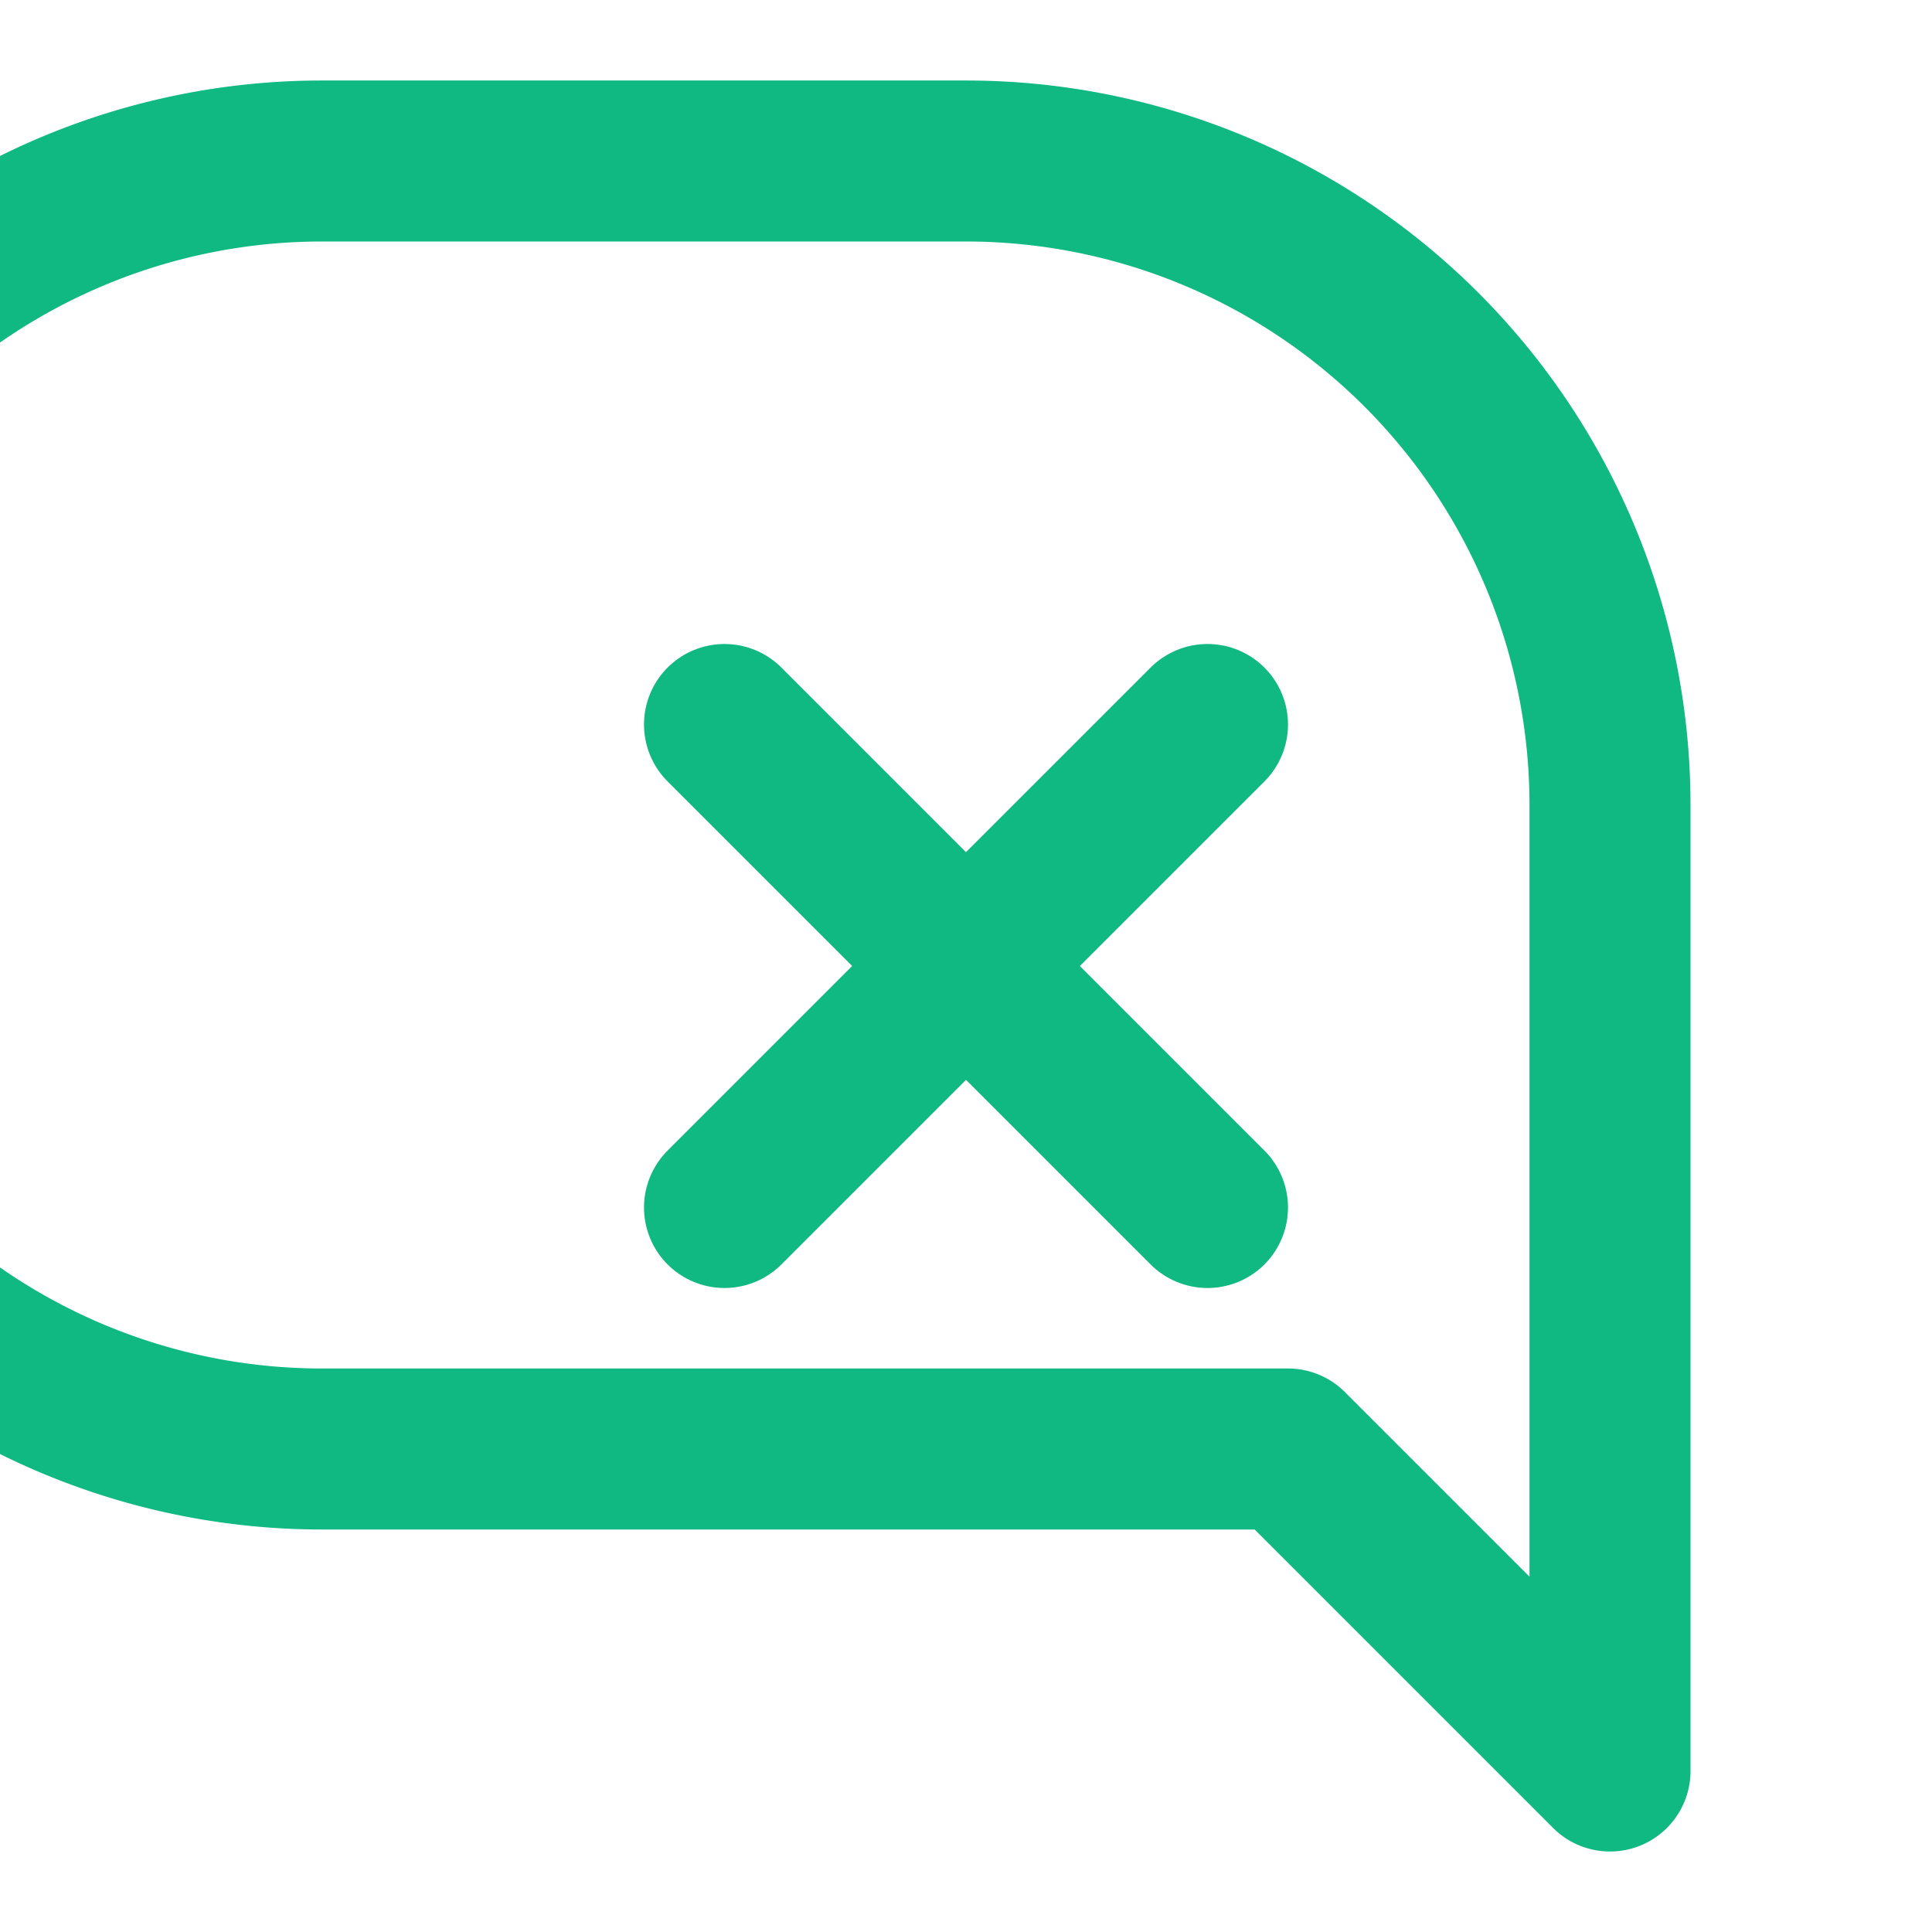
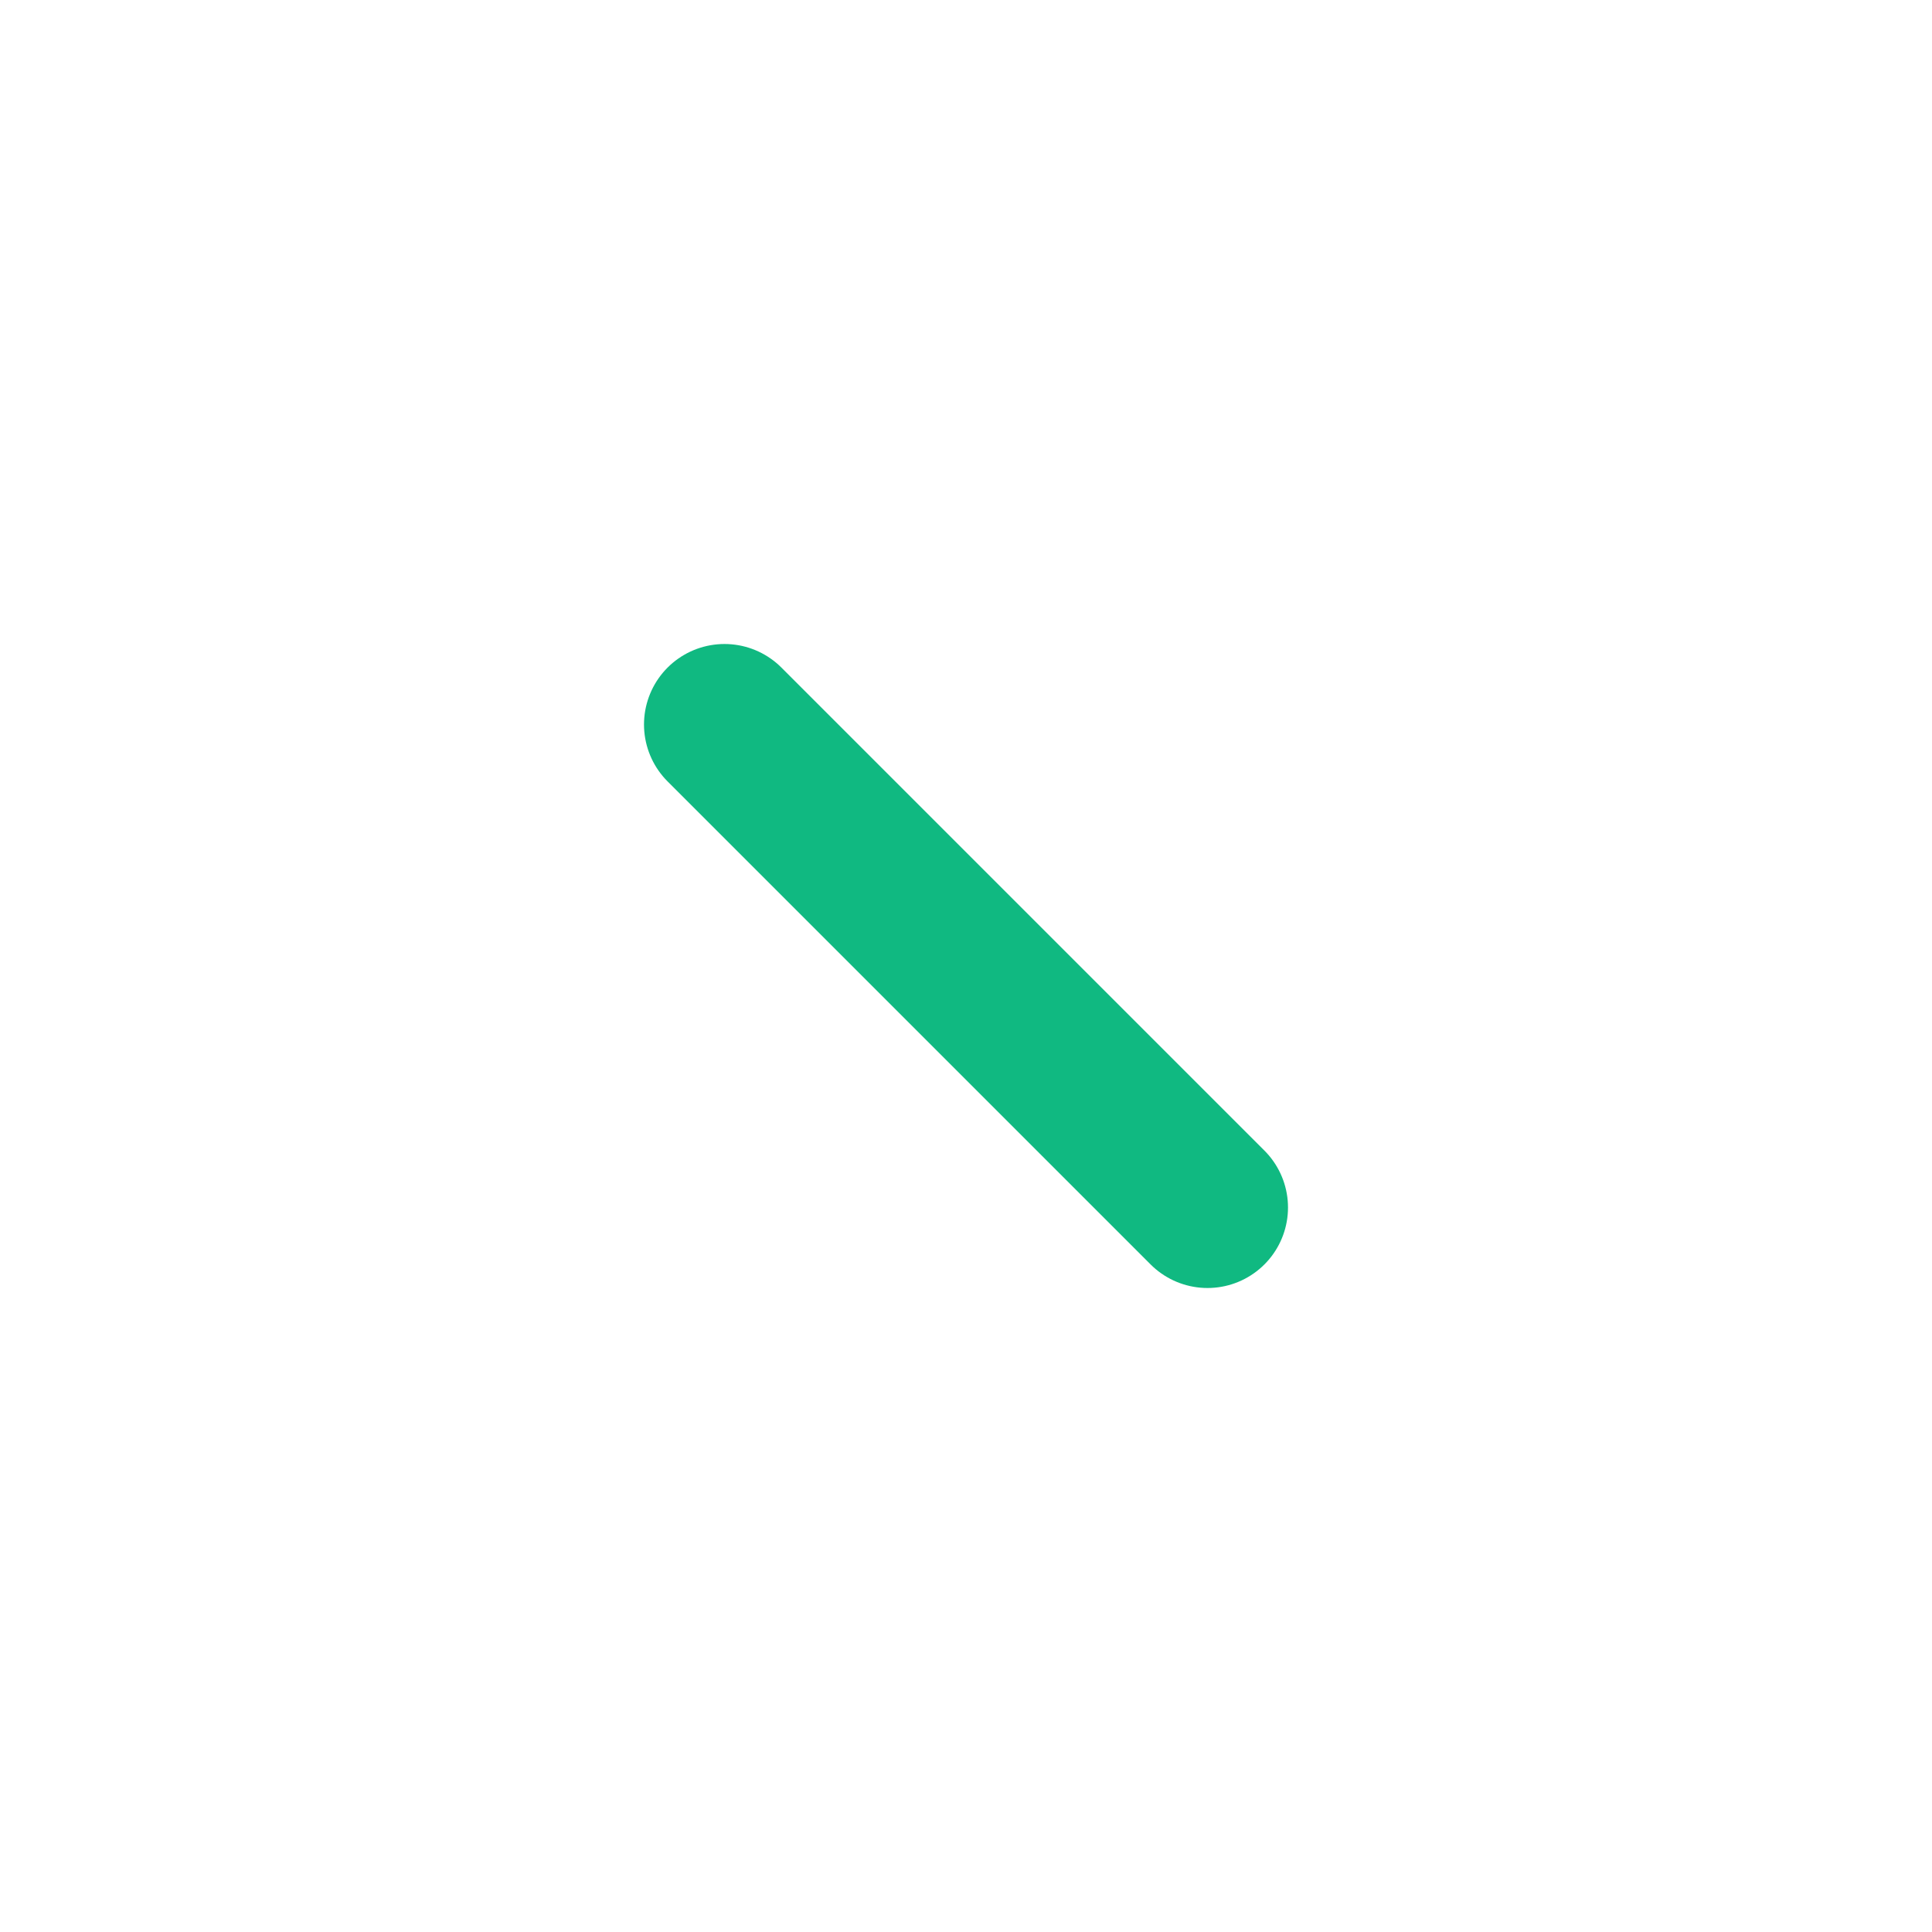
<svg xmlns="http://www.w3.org/2000/svg" width="24" height="24" viewBox="0 0 24 24" fill="none" stroke="#10b981" stroke-width="2" stroke-linecap="round" stroke-linejoin="round">
-   <path d="M12 2a8 8 0 0 1 8 8v12l-4-4H4a8 8 0 0 1 0-16z" />
  <path d="M9 9l6 6" />
-   <path d="M15 9l-6 6" />
</svg>